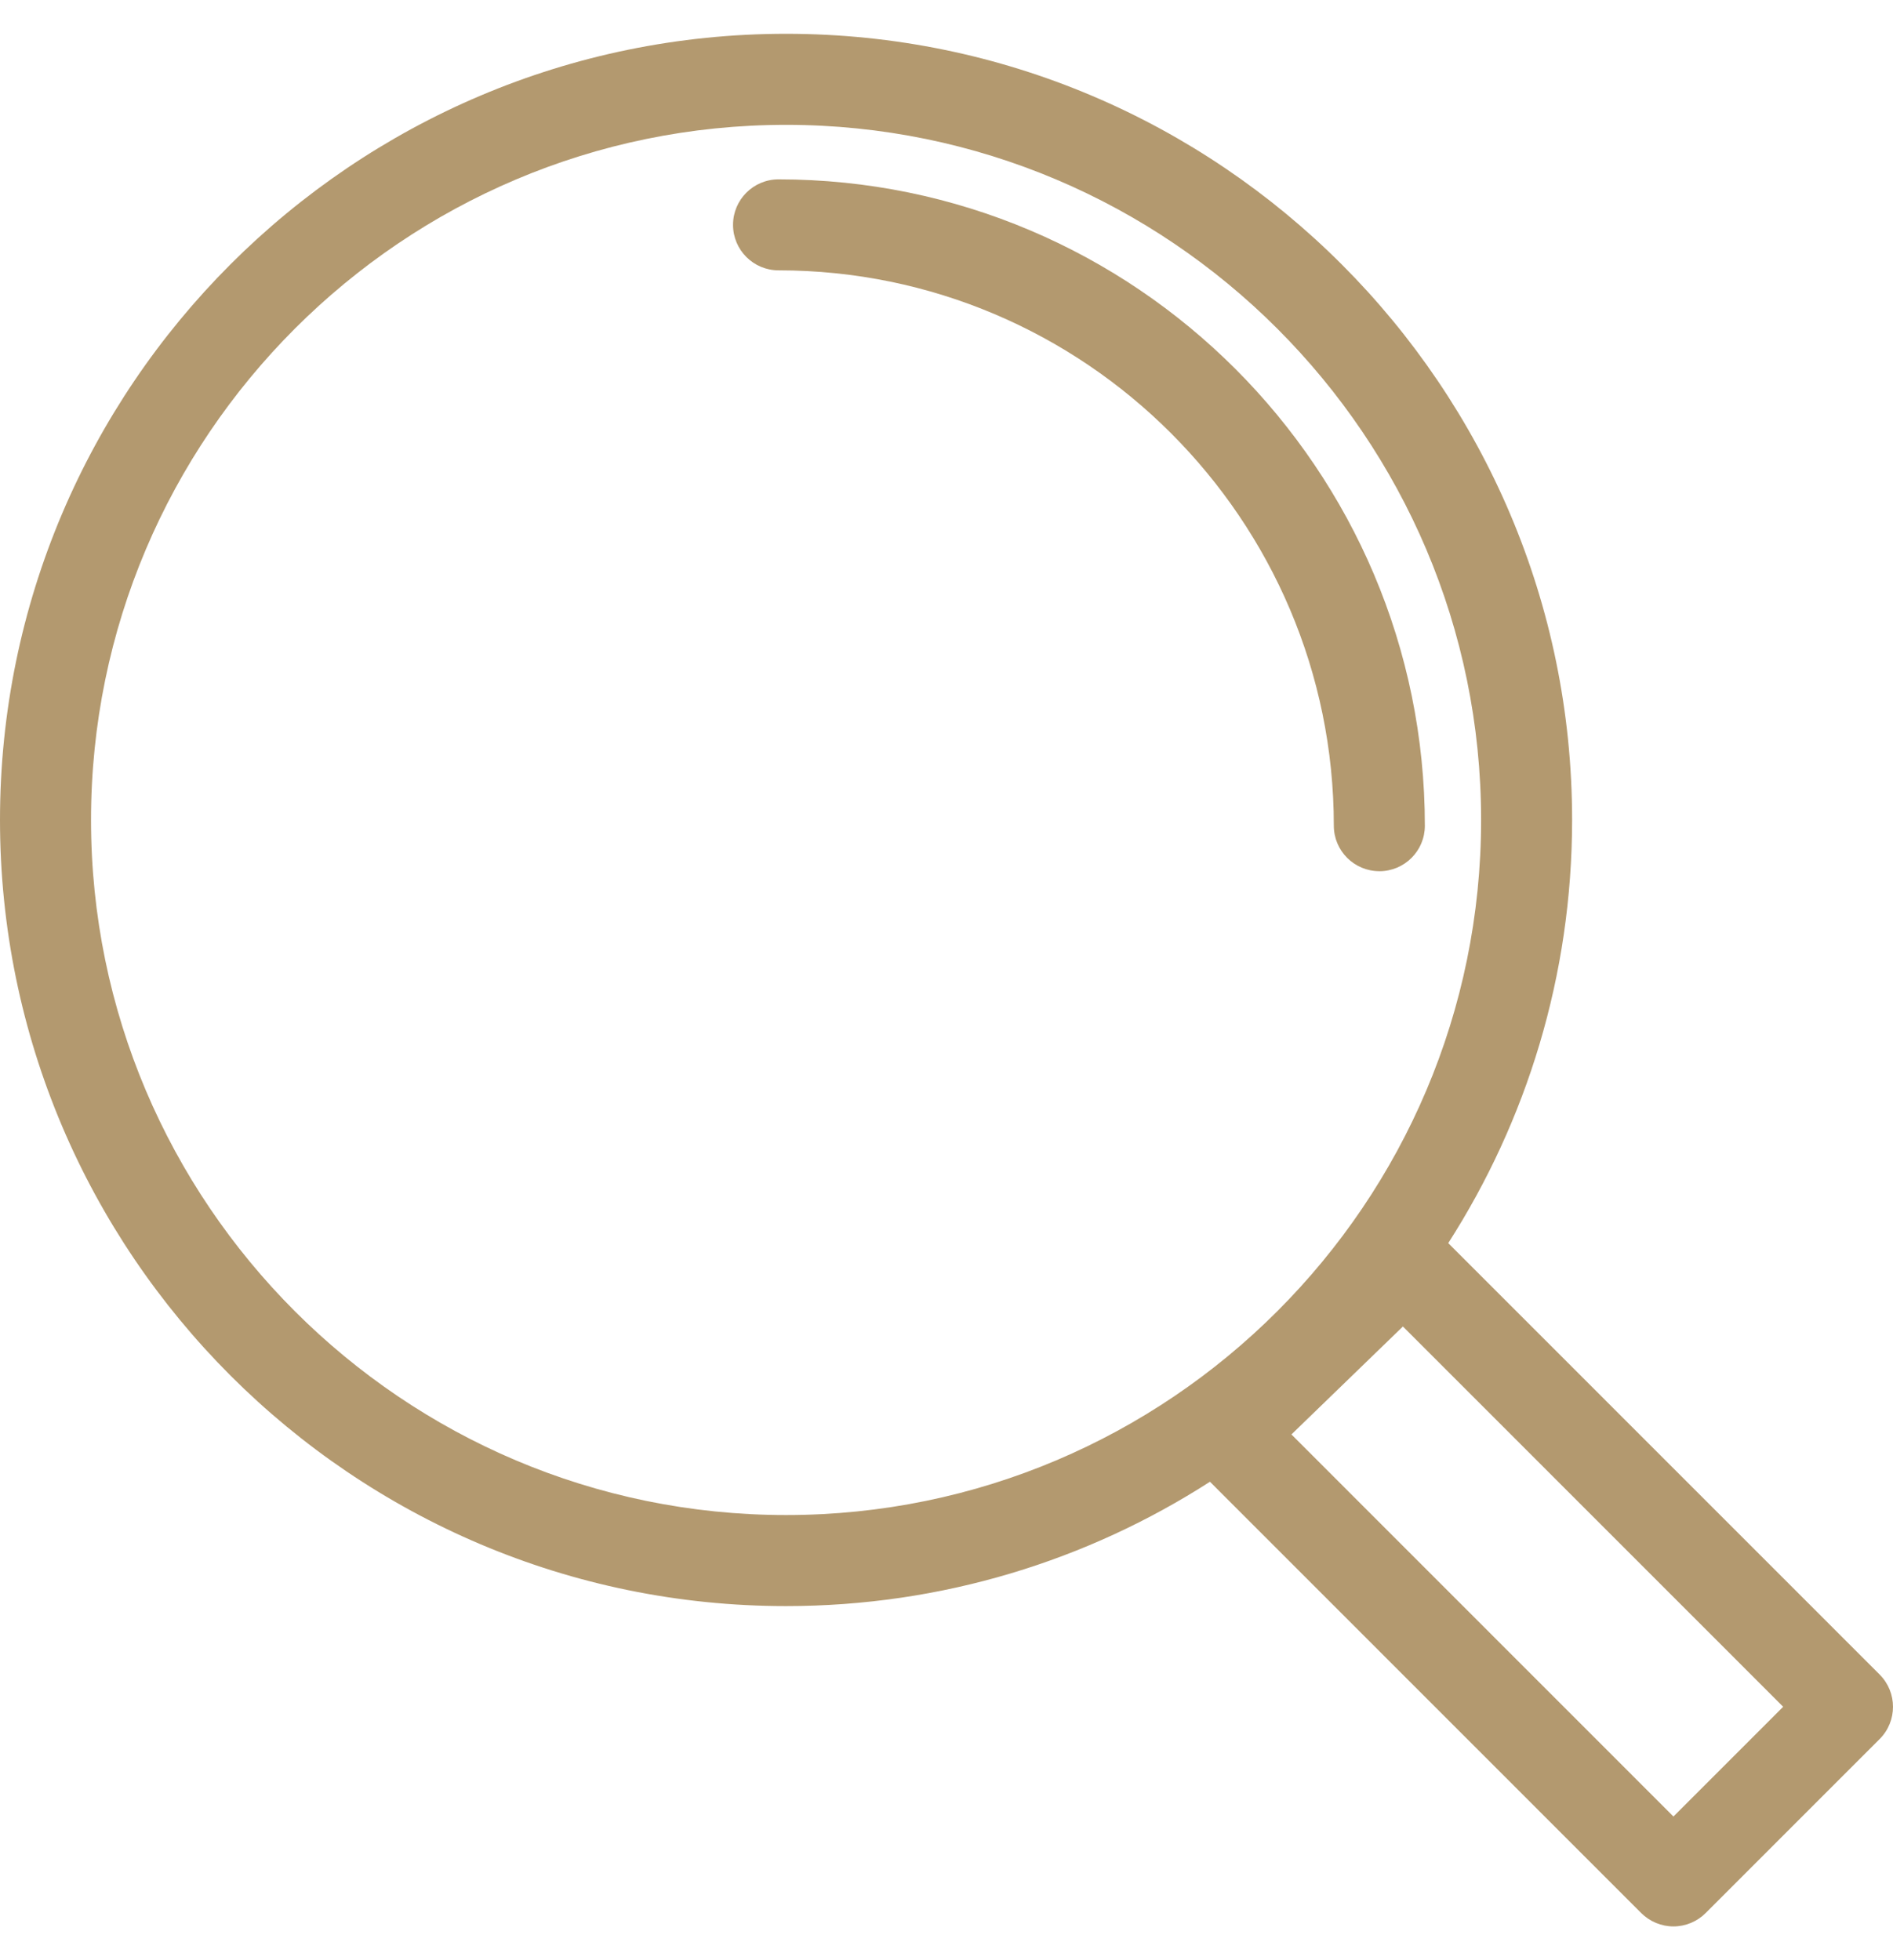
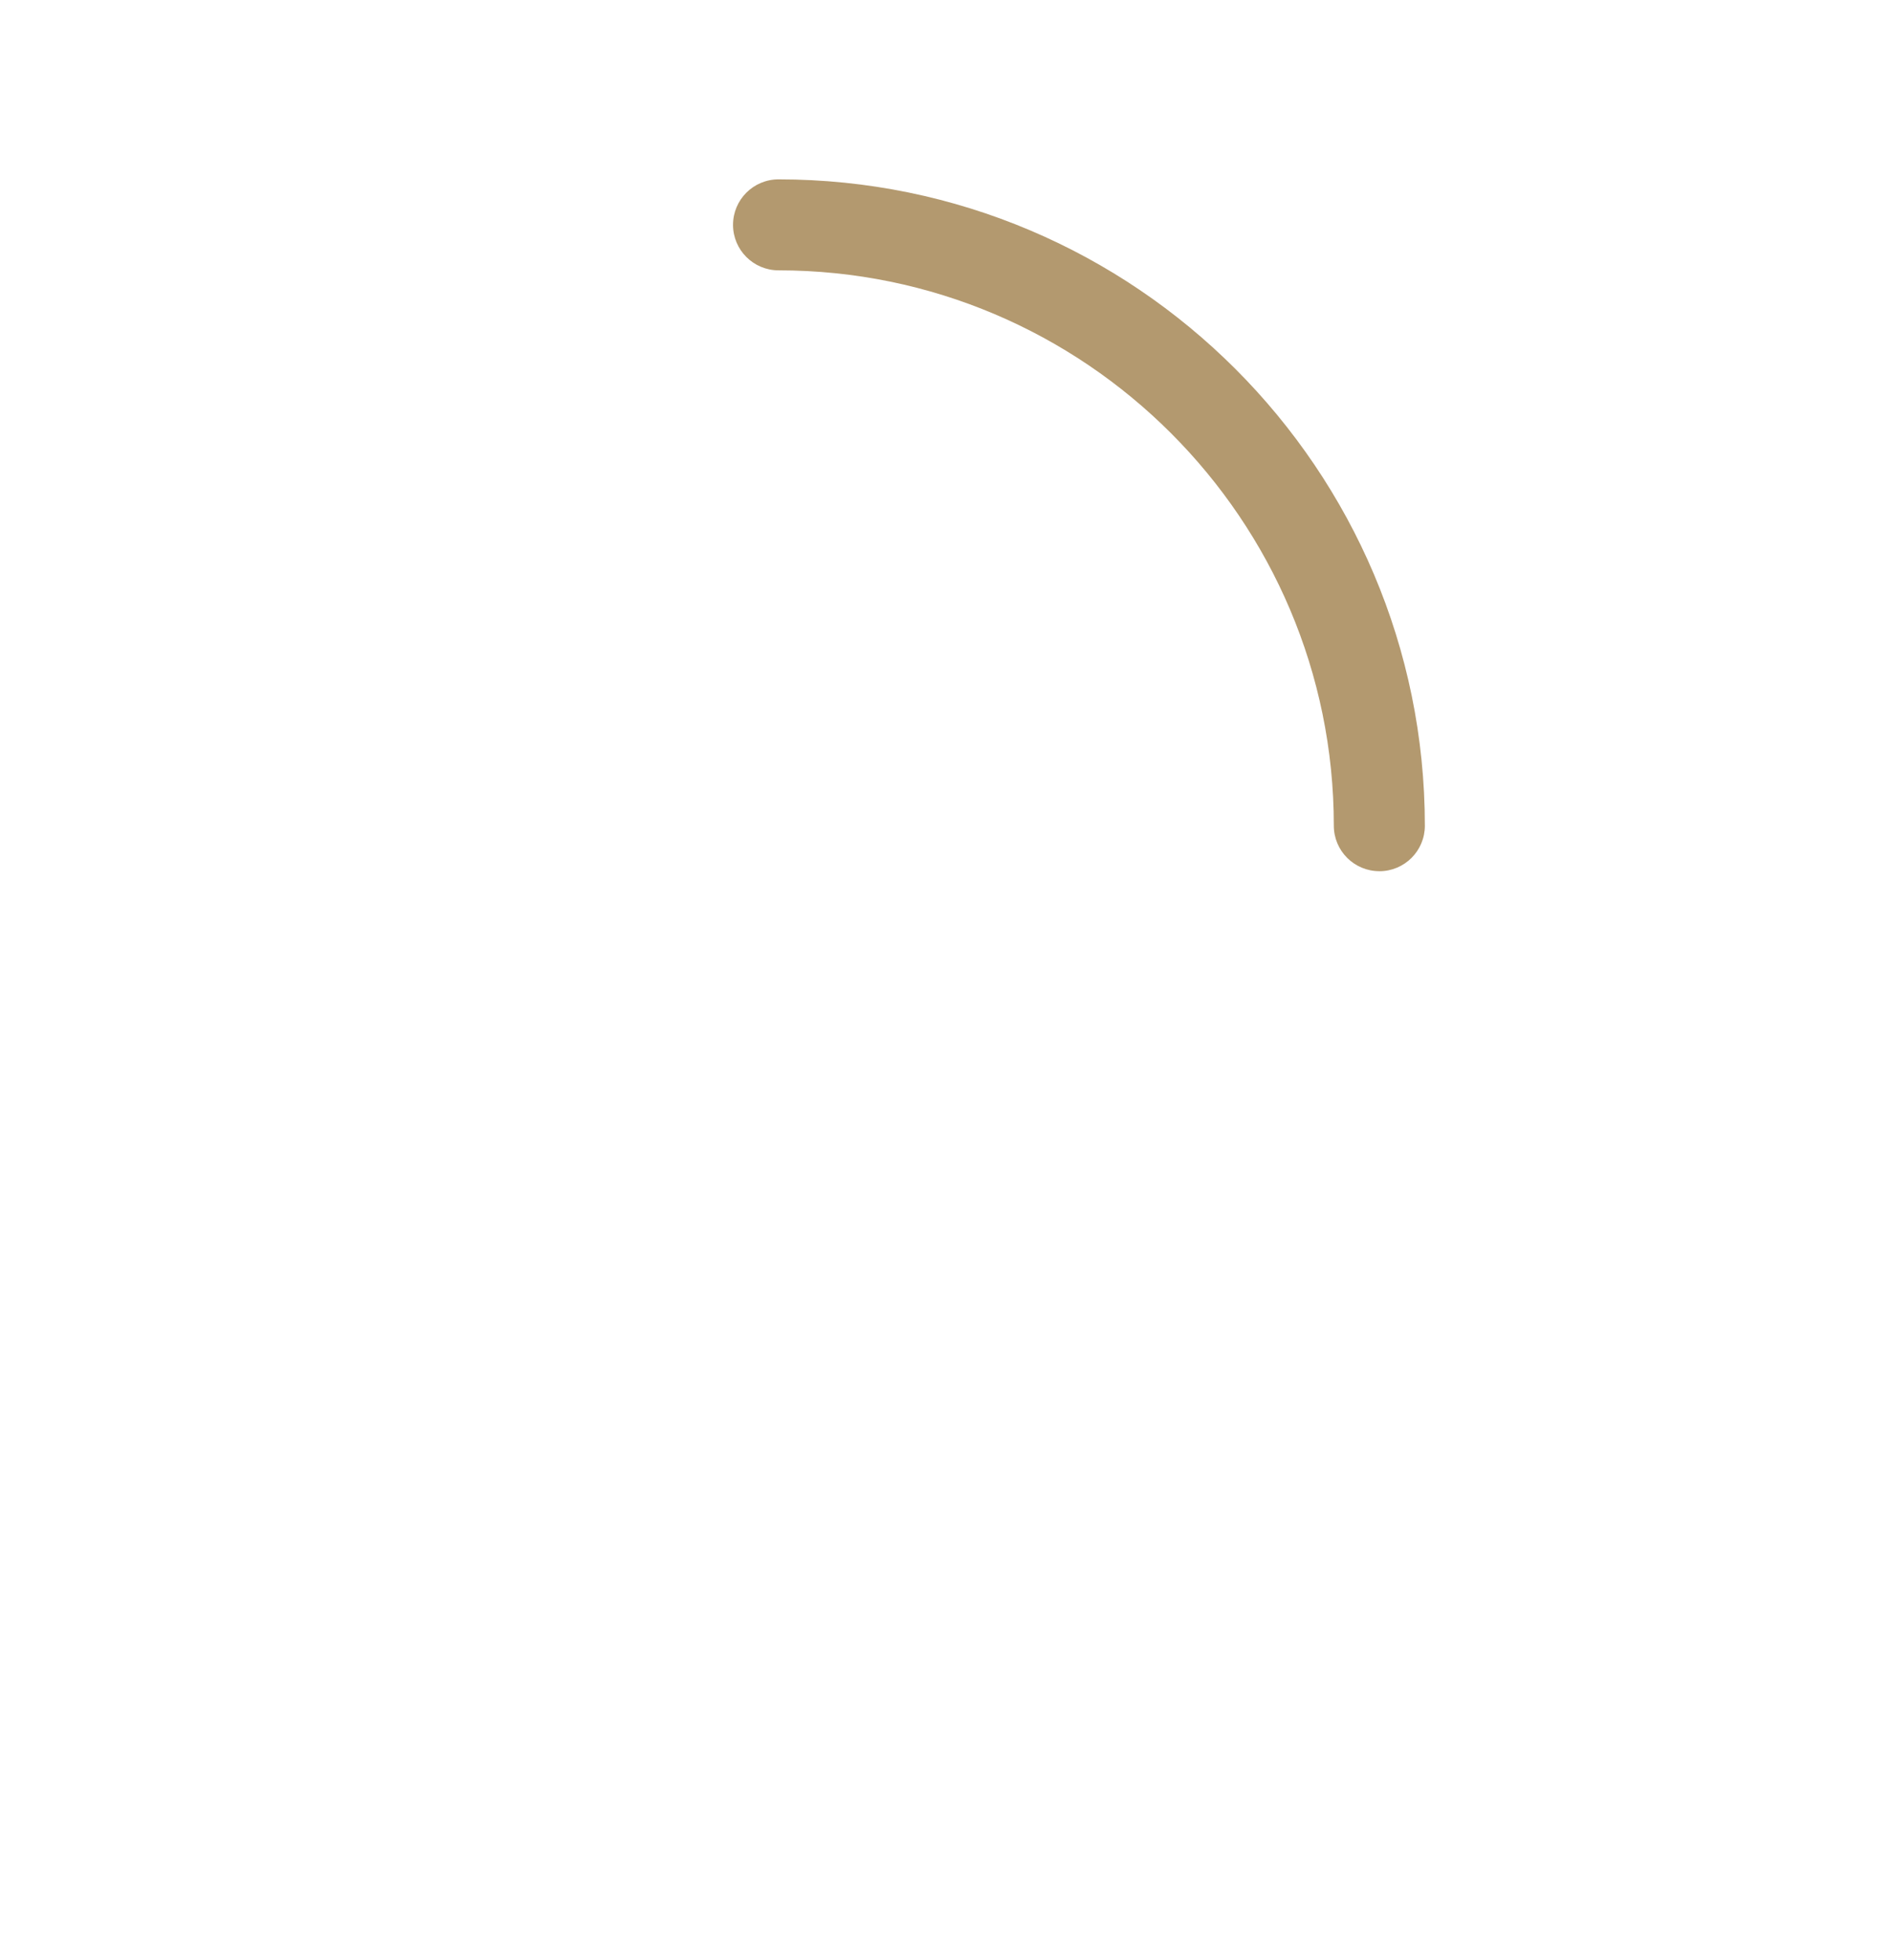
<svg xmlns="http://www.w3.org/2000/svg" width="56" height="58" fill="none" viewBox="0 0 56 58">
-   <path fill="#B3996F" d="M55.607 49.549L42.843 36.782C45.161 33.164 46.507 28.867 46.507 24.259C46.507 11.435 36.076 1 23.254 1C10.433 1 0 11.435 0 24.261C0 37.087 10.432 47.522 23.254 47.522C27.869 47.522 32.174 46.171 35.794 43.843L48.553 56.606C48.806 56.857 49.148 57 49.505 57C49.861 57 50.205 56.857 50.456 56.606L55.606 51.455C56.131 50.929 56.131 50.075 55.606 49.549H55.607ZM2.693 24.261C2.693 12.92 11.917 3.694 23.254 3.694C34.592 3.694 43.815 12.92 43.815 24.261C43.815 35.602 34.592 44.828 23.254 44.828C11.917 44.828 2.693 35.602 2.693 24.261ZM49.505 53.748L38.204 42.443L41.502 39.249L52.751 50.501L49.505 53.748Z" />
  <path fill="#B3996F" d="M40.805 25.778C41.55 25.778 42.151 25.175 42.151 24.432C42.151 13.886 33.574 5.307 23.031 5.307C22.287 5.307 21.685 5.91 21.685 6.653C21.685 7.396 22.288 7.999 23.031 7.999C32.088 7.999 39.458 15.371 39.458 24.43C39.458 25.175 40.061 25.777 40.804 25.777L40.805 25.778Z" />
</svg>